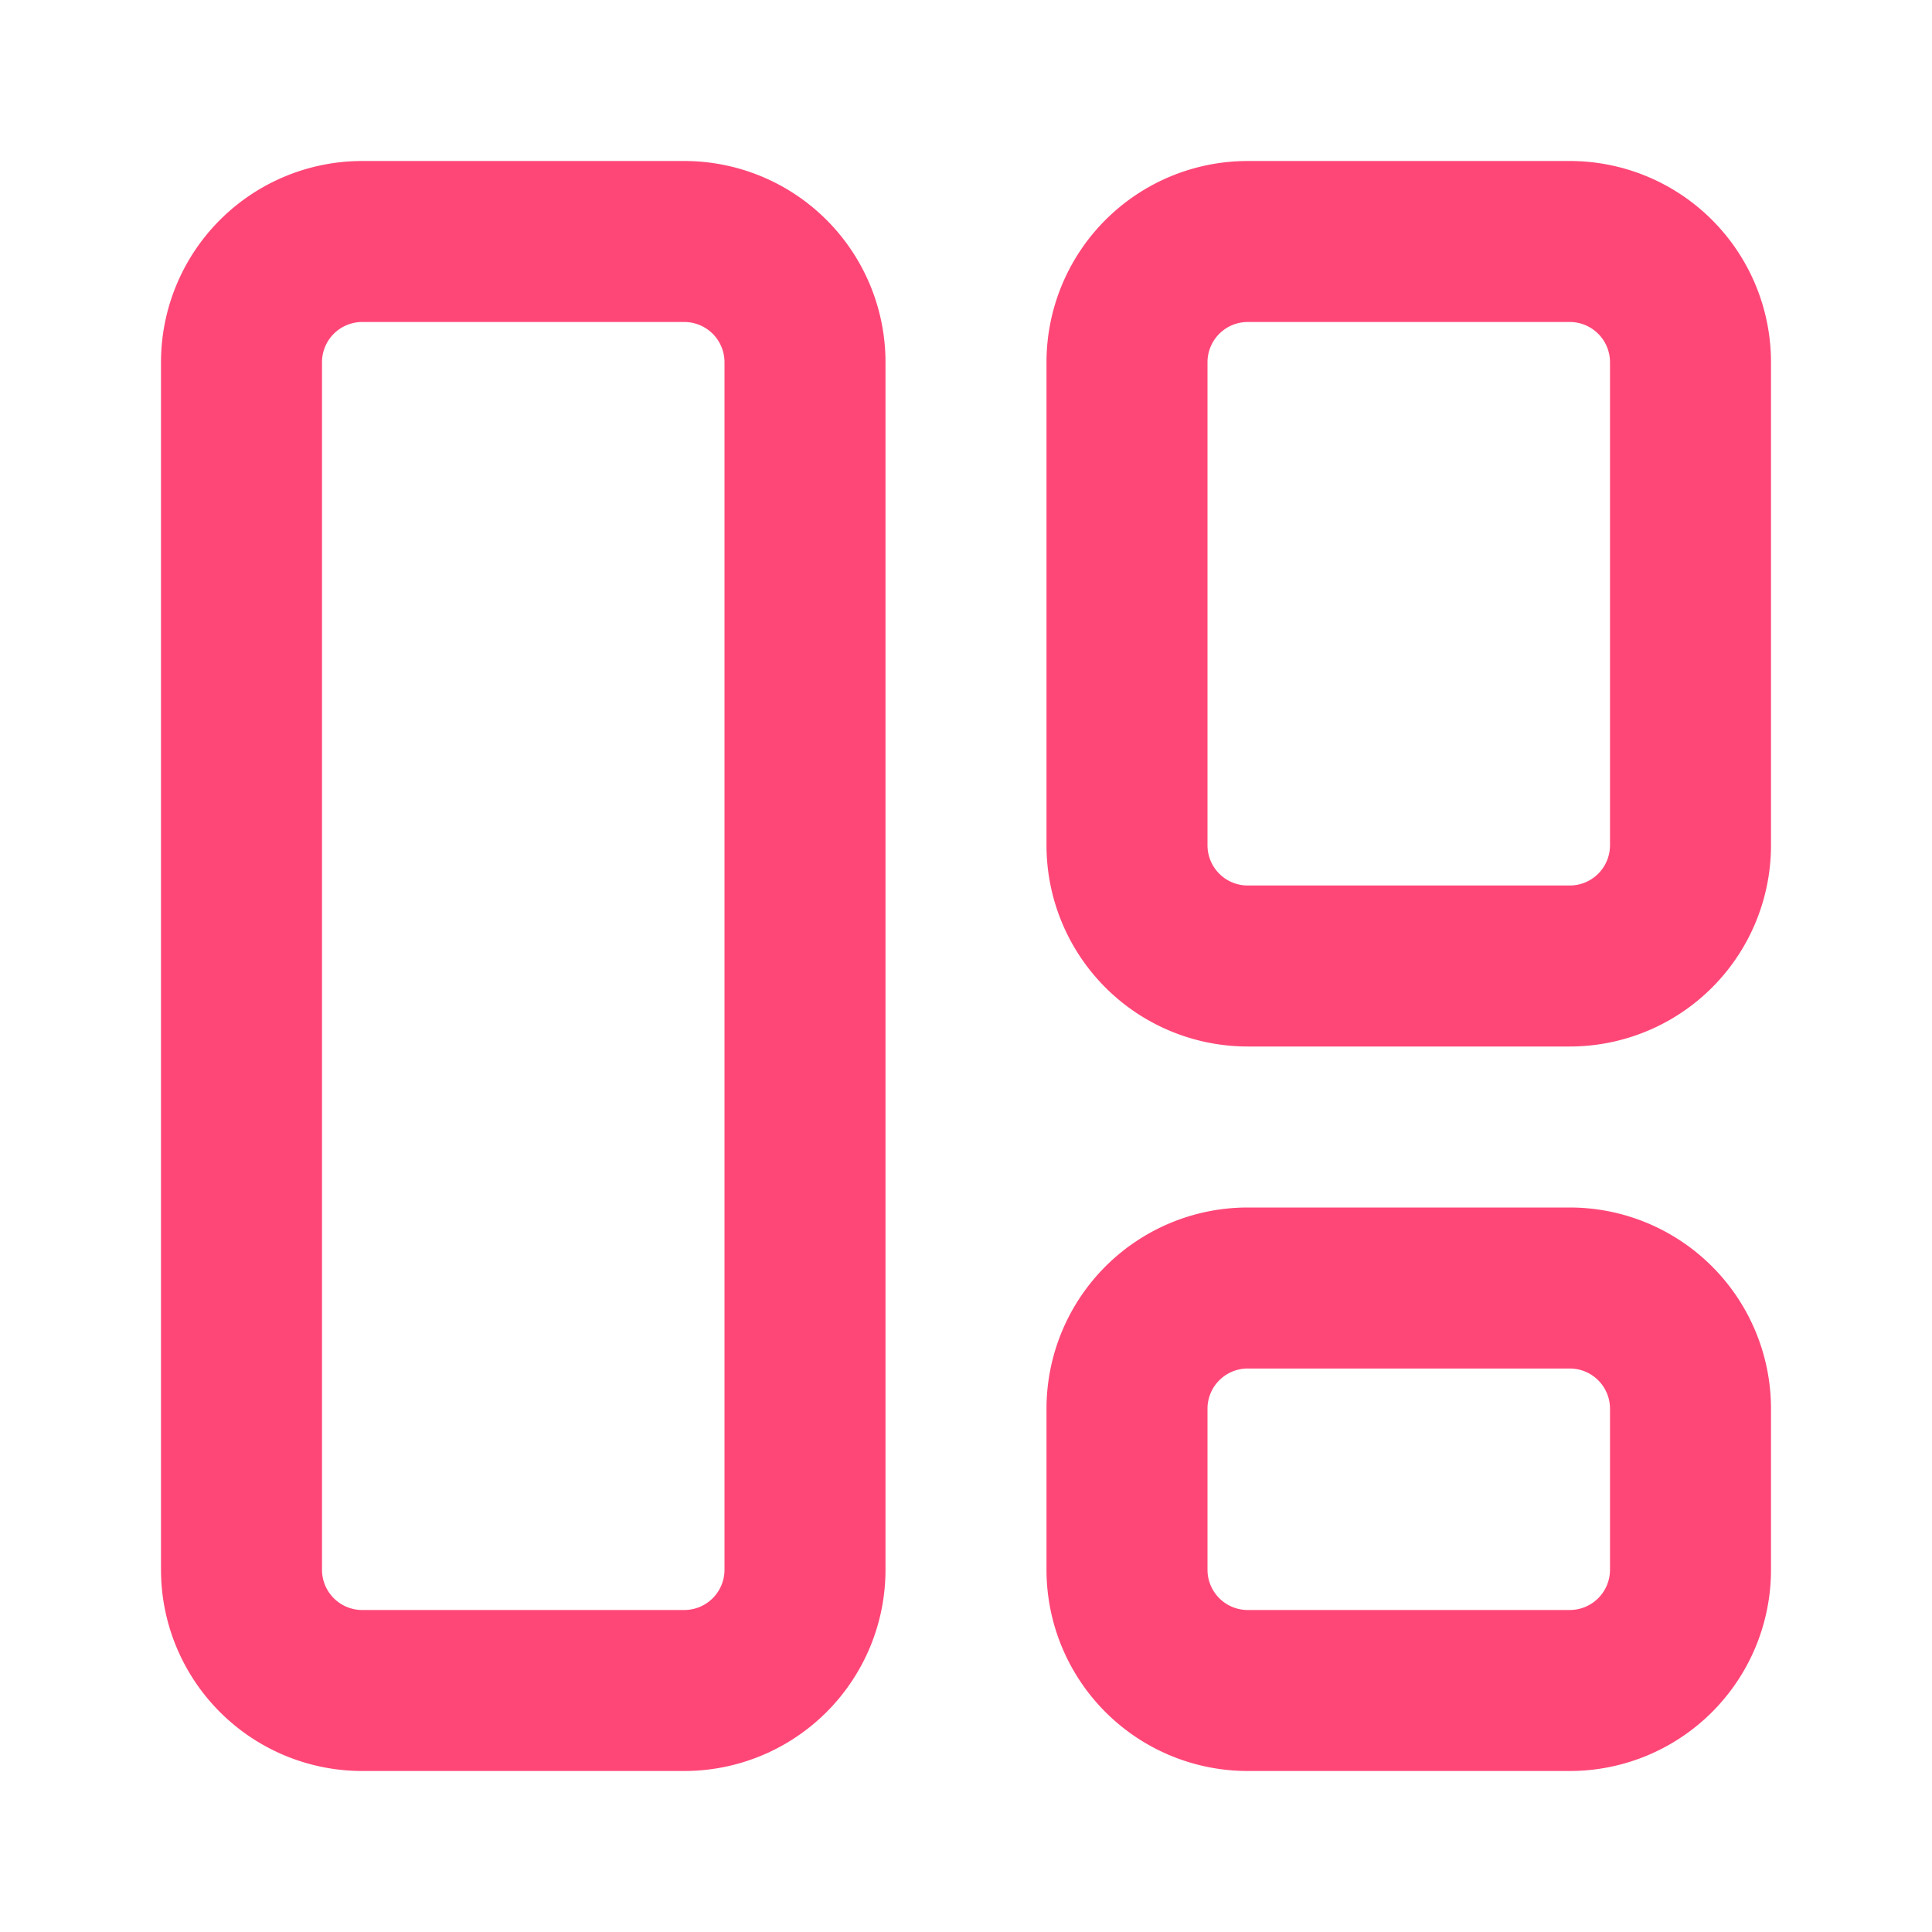
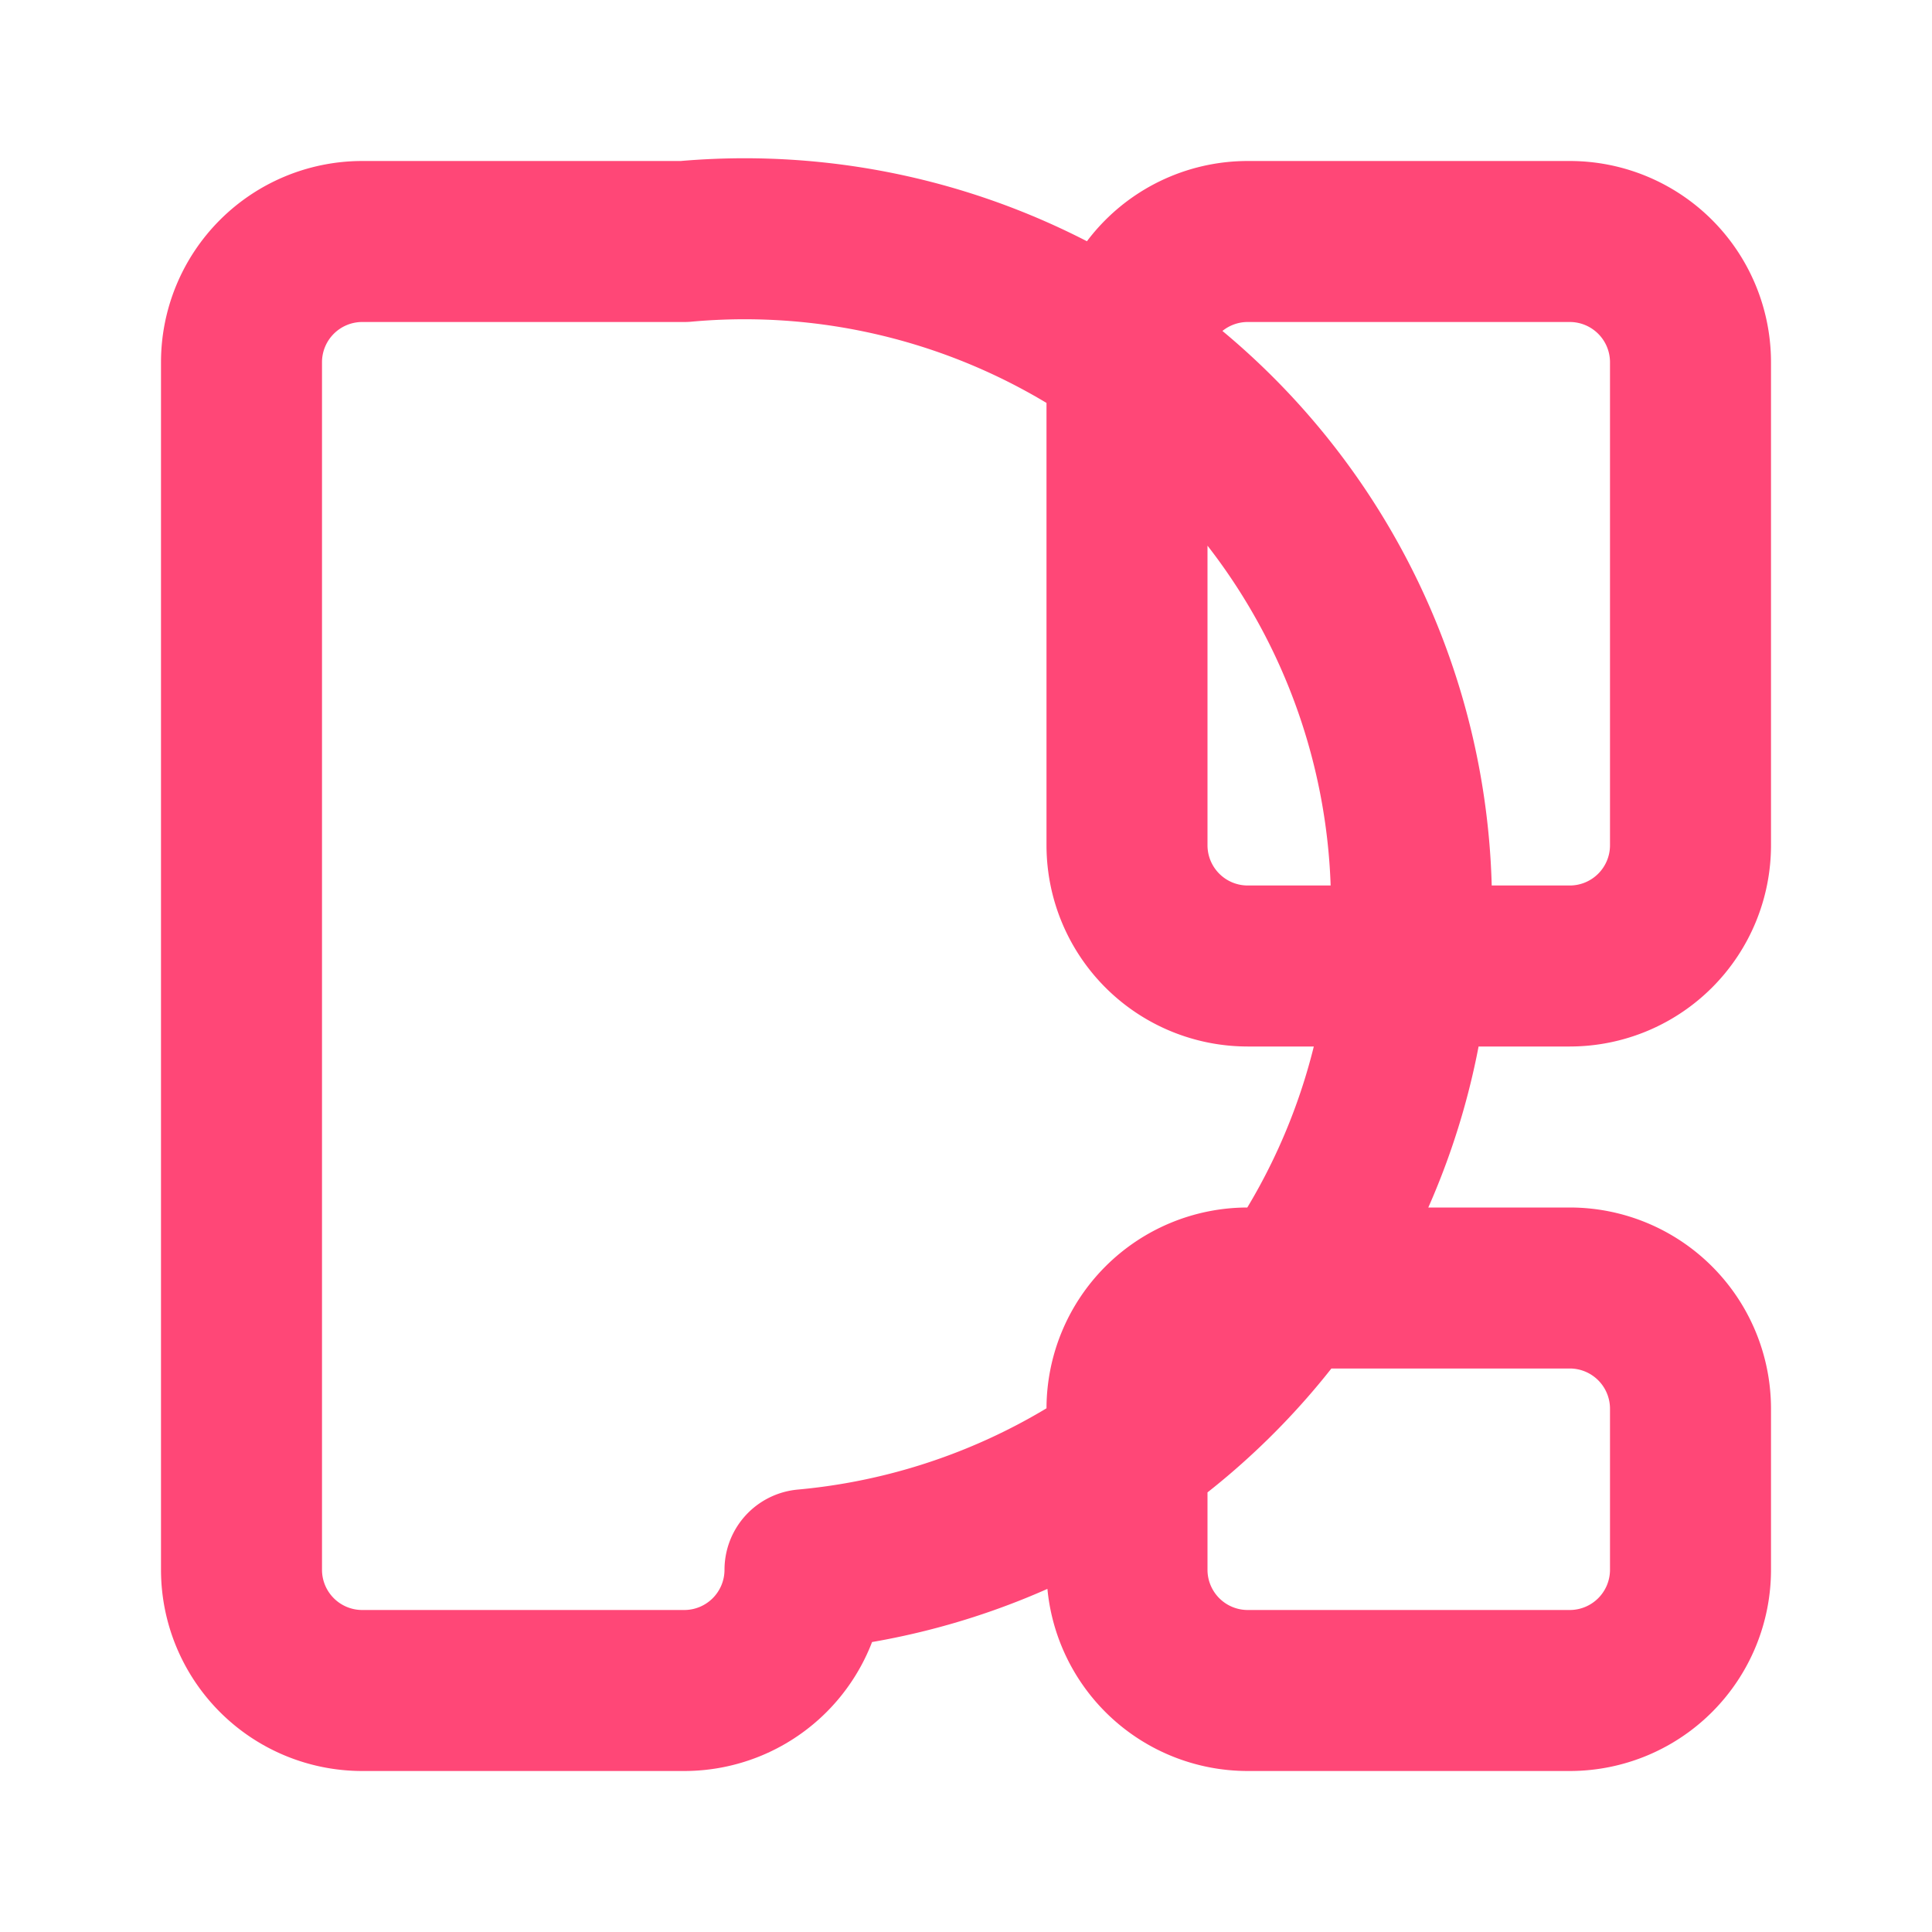
<svg xmlns="http://www.w3.org/2000/svg" width="24" height="24" fill="none">
-   <path stroke="#FF4777" stroke-linecap="round" stroke-linejoin="round" stroke-width="2" d="M8.5 3h-4A1.5 1.5 0 0 0 3 4.5v15A1.5 1.5 0 0 0 4.5 21h4a1.5 1.5 0 0 0 1.5-1.5v-15A1.5 1.5 0 0 0 8.5 3ZM19.5 3h-4A1.5 1.5 0 0 0 14 4.5v6a1.5 1.5 0 0 0 1.5 1.5h4a1.5 1.5 0 0 0 1.5-1.5v-6A1.5 1.5 0 0 0 19.5 3ZM19.5 16h-4a1.5 1.5 0 0 0-1.5 1.5v2a1.5 1.5 0 0 0 1.5 1.5h4a1.5 1.5 0 0 0 1.5-1.5v-2a1.5 1.5 0 0 0-1.5-1.5Z" />
+   <path stroke="#FF4777" stroke-linecap="round" stroke-linejoin="round" stroke-width="2" d="M8.5 3h-4A1.5 1.5 0 0 0 3 4.5v15A1.5 1.5 0 0 0 4.5 21h4a1.5 1.5 0 0 0 1.5-1.5A1.5 1.5 0 0 0 8.5 3ZM19.5 3h-4A1.5 1.5 0 0 0 14 4.5v6a1.5 1.5 0 0 0 1.5 1.5h4a1.5 1.5 0 0 0 1.5-1.5v-6A1.5 1.5 0 0 0 19.5 3ZM19.5 16h-4a1.5 1.5 0 0 0-1.5 1.5v2a1.5 1.5 0 0 0 1.5 1.5h4a1.5 1.5 0 0 0 1.5-1.5v-2a1.5 1.5 0 0 0-1.5-1.5Z" />
</svg>